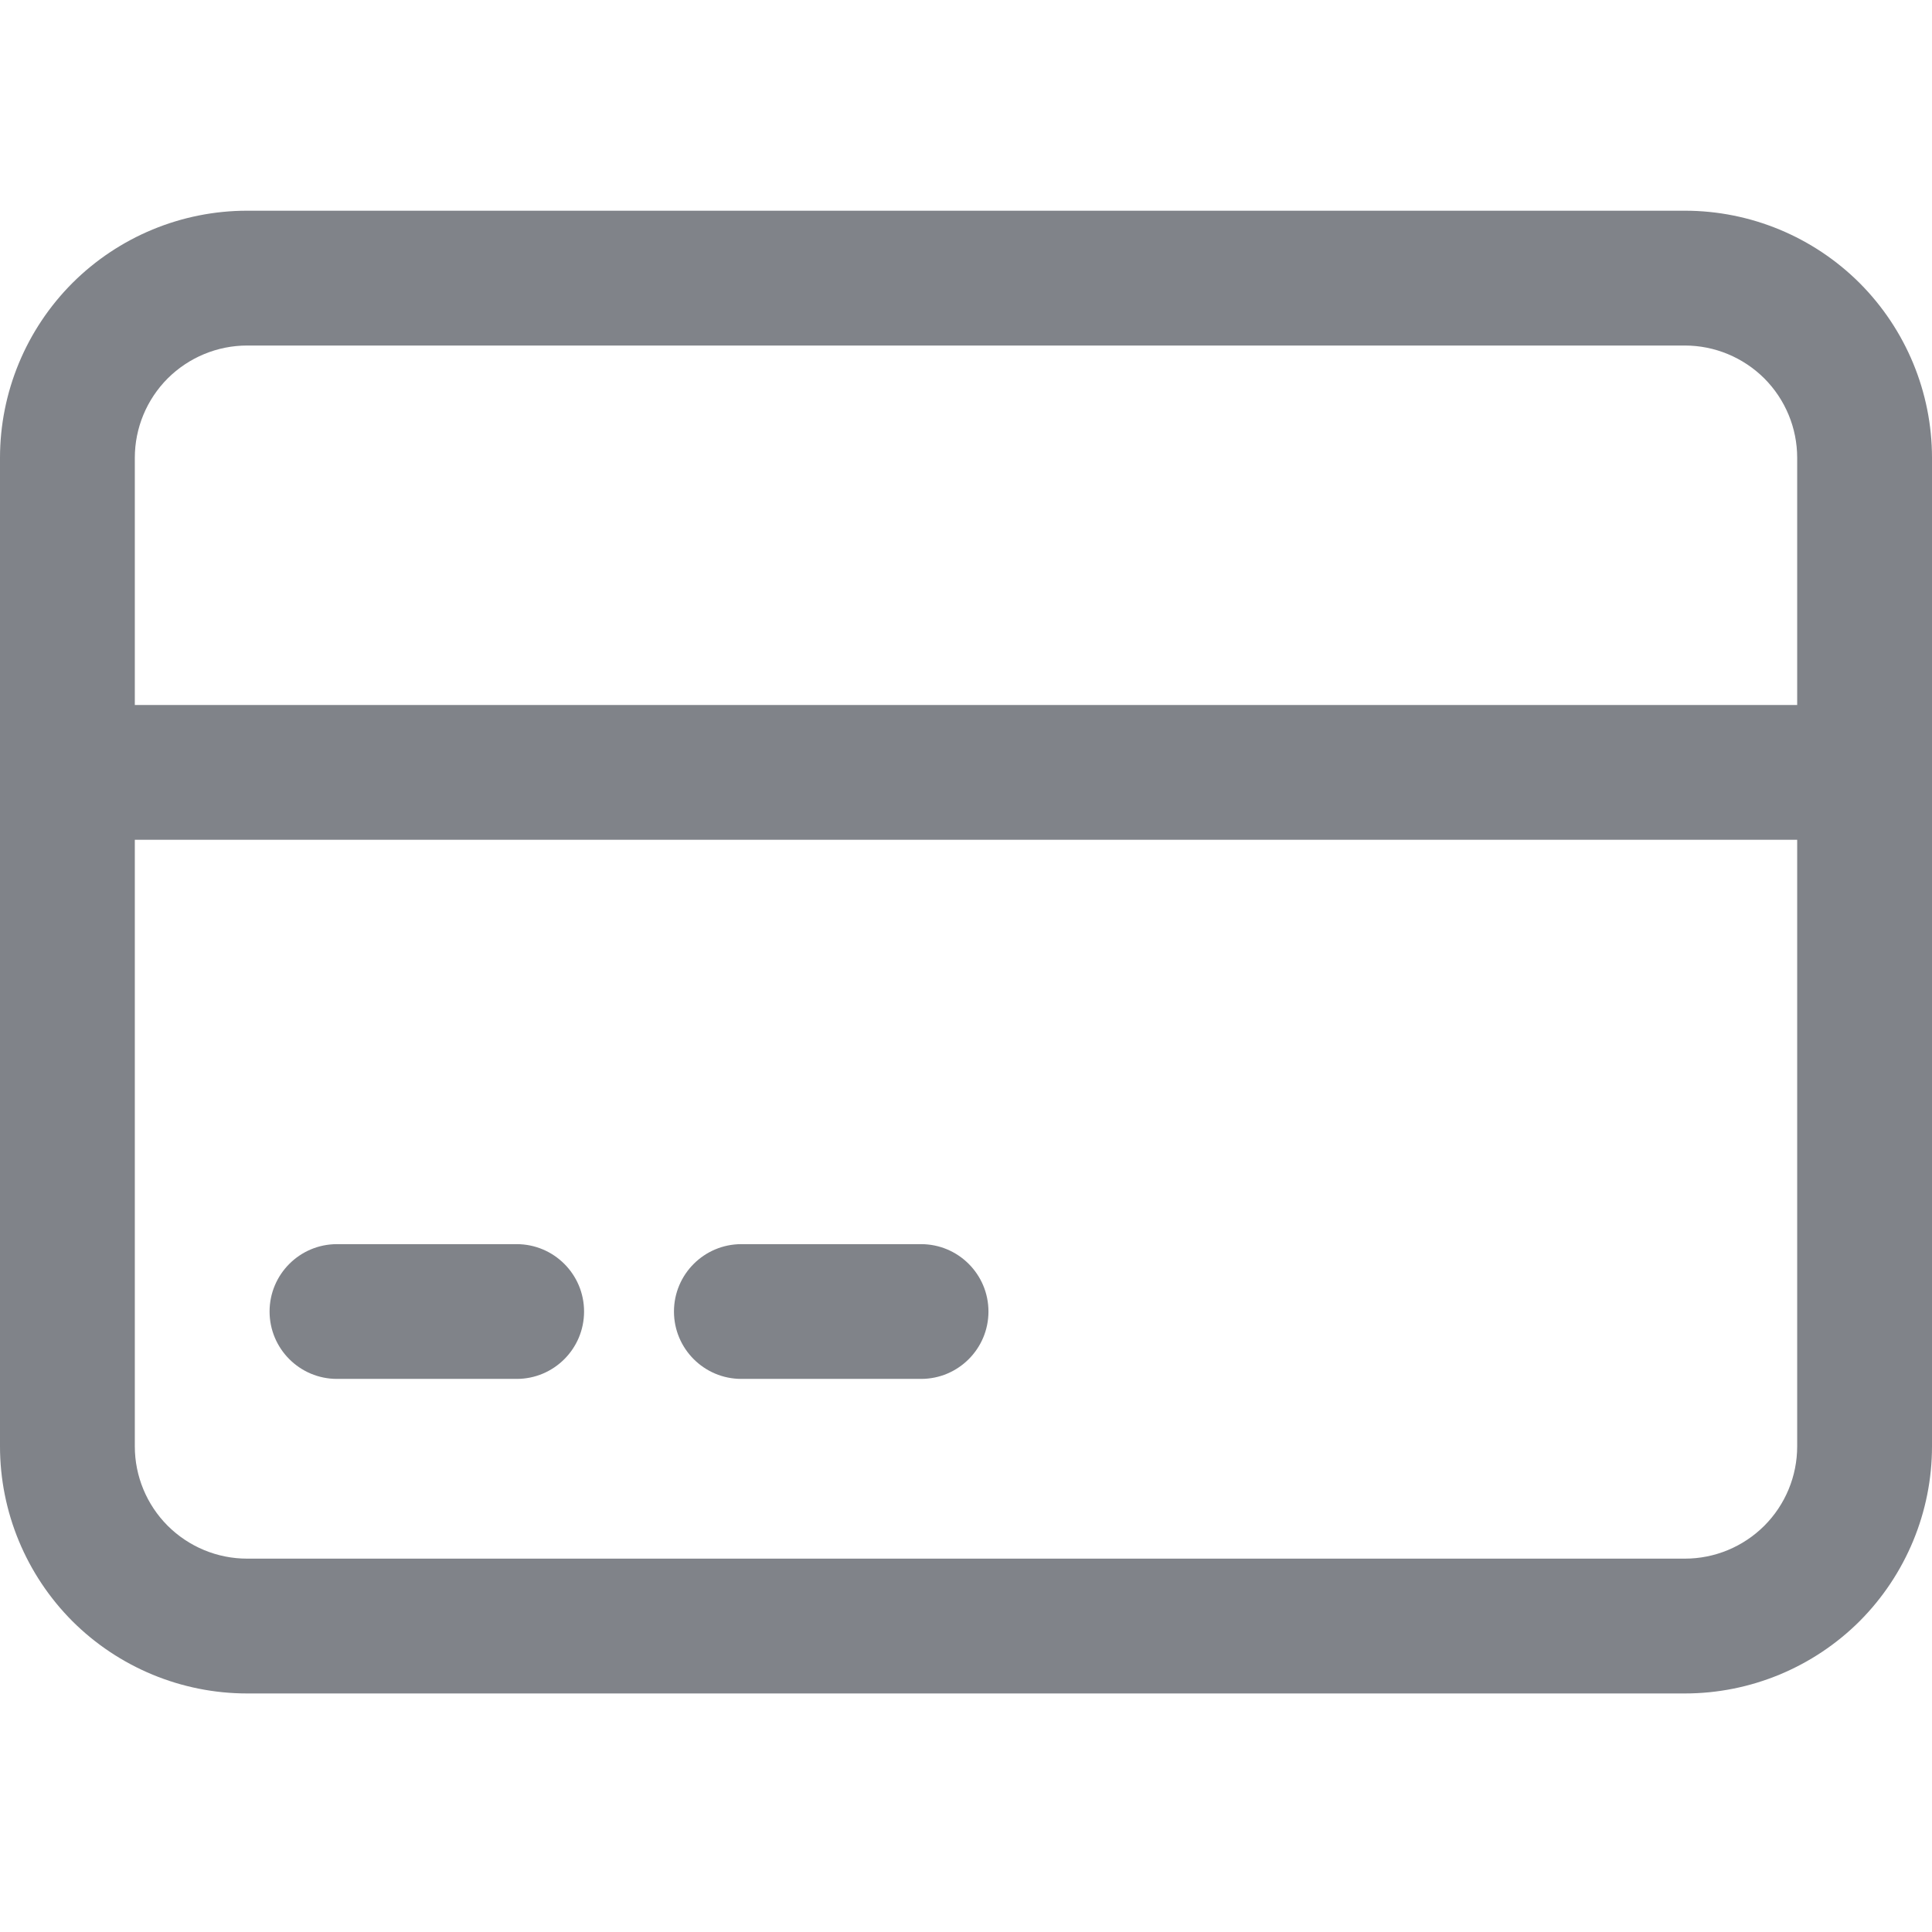
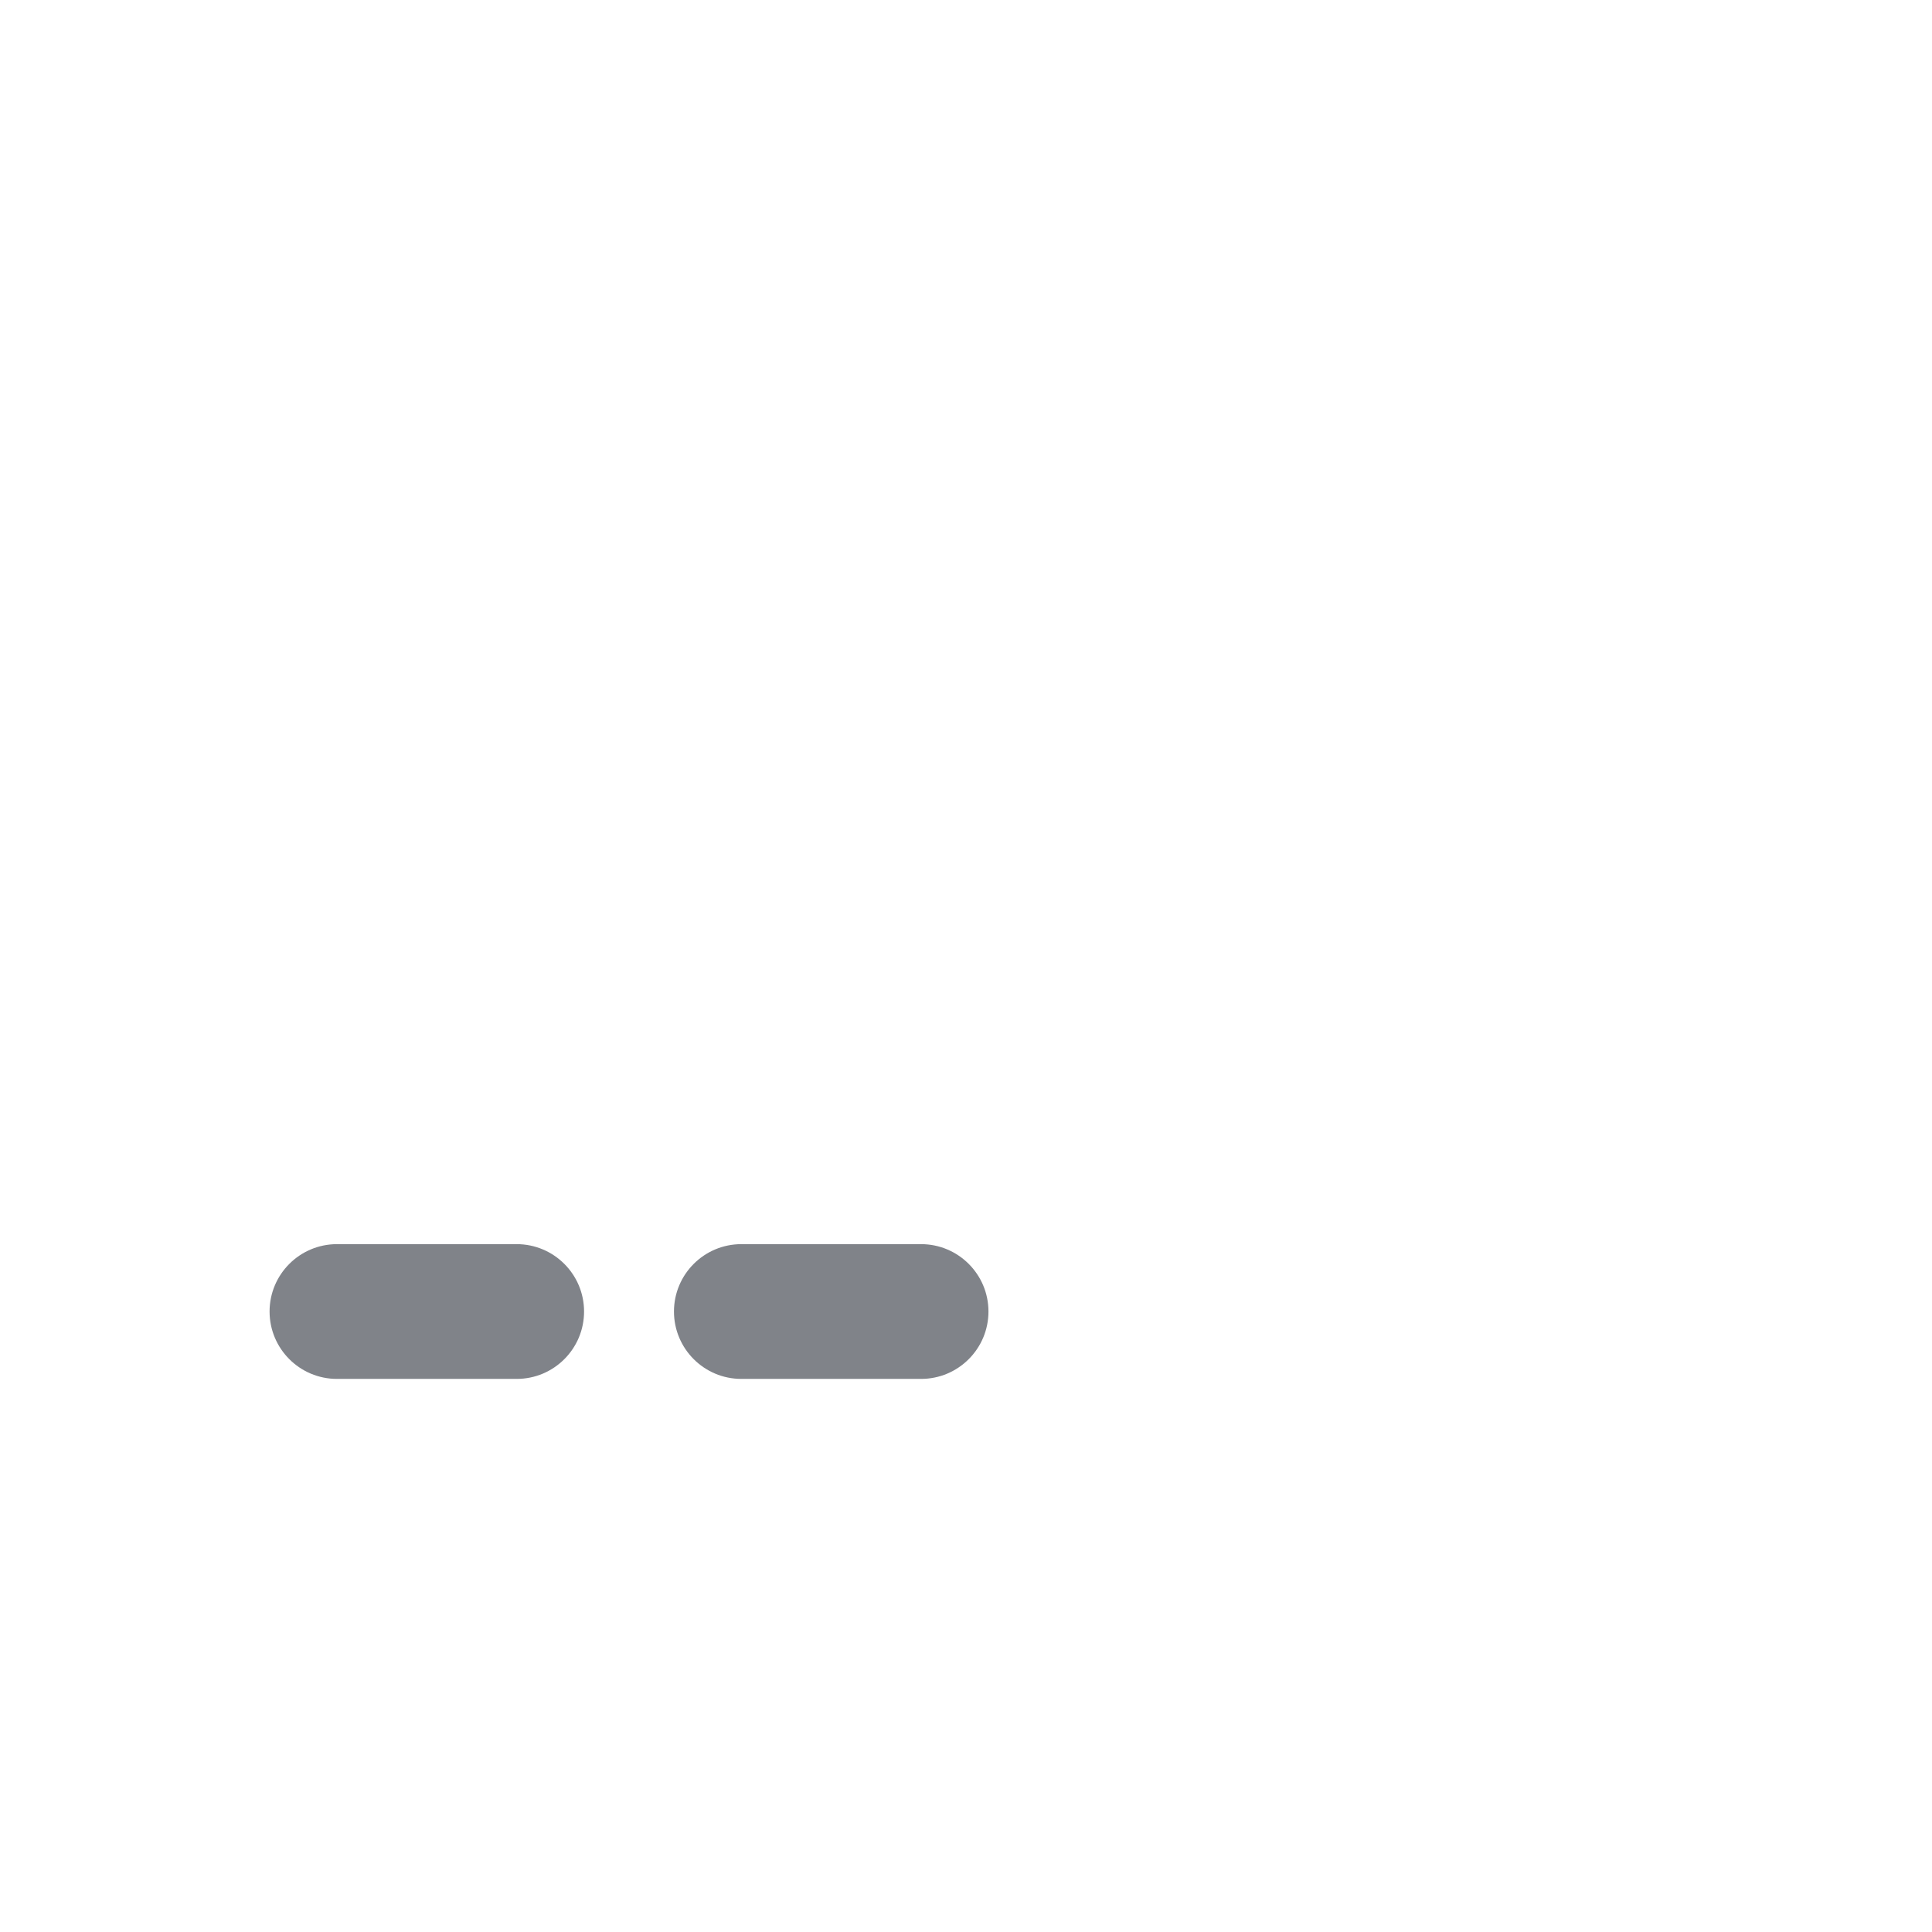
<svg xmlns="http://www.w3.org/2000/svg" width="32" height="32" viewBox="0 0 32 32" fill="none">
-   <path fill-rule="evenodd" clip-rule="evenodd" d="M32 7.583V23.956C32 25.041 31.568 26.082 30.802 26.851C30.034 27.617 28.992 28.049 27.907 28.049H4.093C3.008 28.049 1.966 27.617 1.198 26.851C0.432 26.082 0 25.041 0 23.956V7.583C0 6.498 0.432 5.457 1.198 4.689C1.966 3.922 3.008 3.49 4.093 3.49H27.907C28.992 3.49 30.034 3.922 30.802 4.689C31.568 5.457 32 6.498 32 7.583ZM29.767 7.583C29.767 7.089 29.571 6.618 29.223 6.268C28.873 5.92 28.401 5.723 27.907 5.723H4.093C3.599 5.723 3.127 5.92 2.777 6.268C2.429 6.618 2.233 7.089 2.233 7.583V23.956C2.233 24.45 2.429 24.922 2.777 25.271C3.127 25.62 3.599 25.816 4.093 25.816H27.907C28.401 25.816 28.873 25.62 29.223 25.271C29.571 24.922 29.767 24.45 29.767 23.956V7.583Z" fill="#808389" />
-   <path fill-rule="evenodd" clip-rule="evenodd" d="M30.884 11.677C31.5 11.677 32 12.177 32 12.793C32 13.409 31.5 13.909 30.884 13.909H1.116C0.5 13.909 0 13.409 0 12.793C0 12.177 0.5 11.677 1.116 11.677H30.884Z" fill="#808389" />
  <path fill-rule="evenodd" clip-rule="evenodd" d="M8.558 20.607C9.174 20.607 9.674 21.107 9.674 21.723C9.674 22.339 9.174 22.839 8.558 22.839H5.581C4.965 22.839 4.465 22.339 4.465 21.723C4.465 21.107 4.965 20.607 5.581 20.607H8.558Z" fill="#808389" />
  <path fill-rule="evenodd" clip-rule="evenodd" d="M15.256 20.607C15.872 20.607 16.372 21.107 16.372 21.723C16.372 22.339 15.872 22.839 15.256 22.839H12.279C11.663 22.839 11.163 22.339 11.163 21.723C11.163 21.107 11.663 20.607 12.279 20.607H15.256Z" fill="#808389" />
</svg>